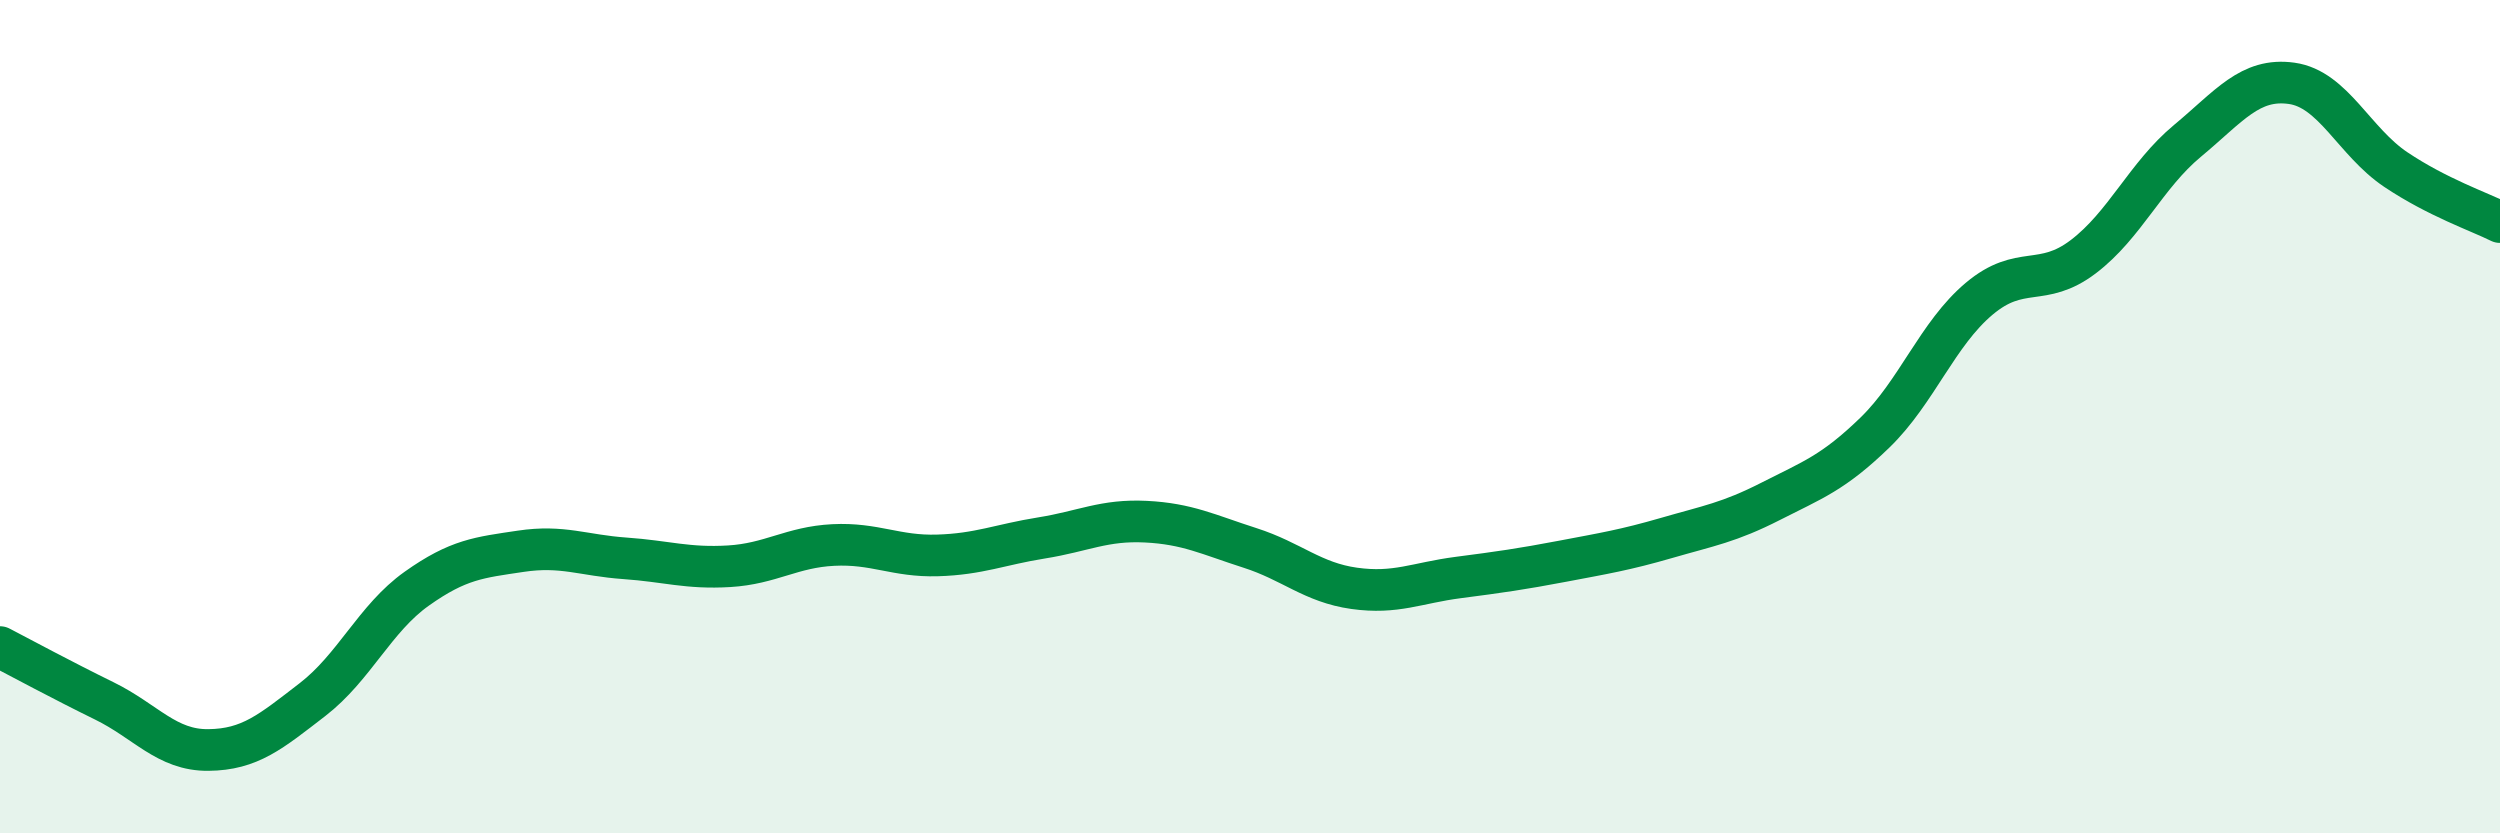
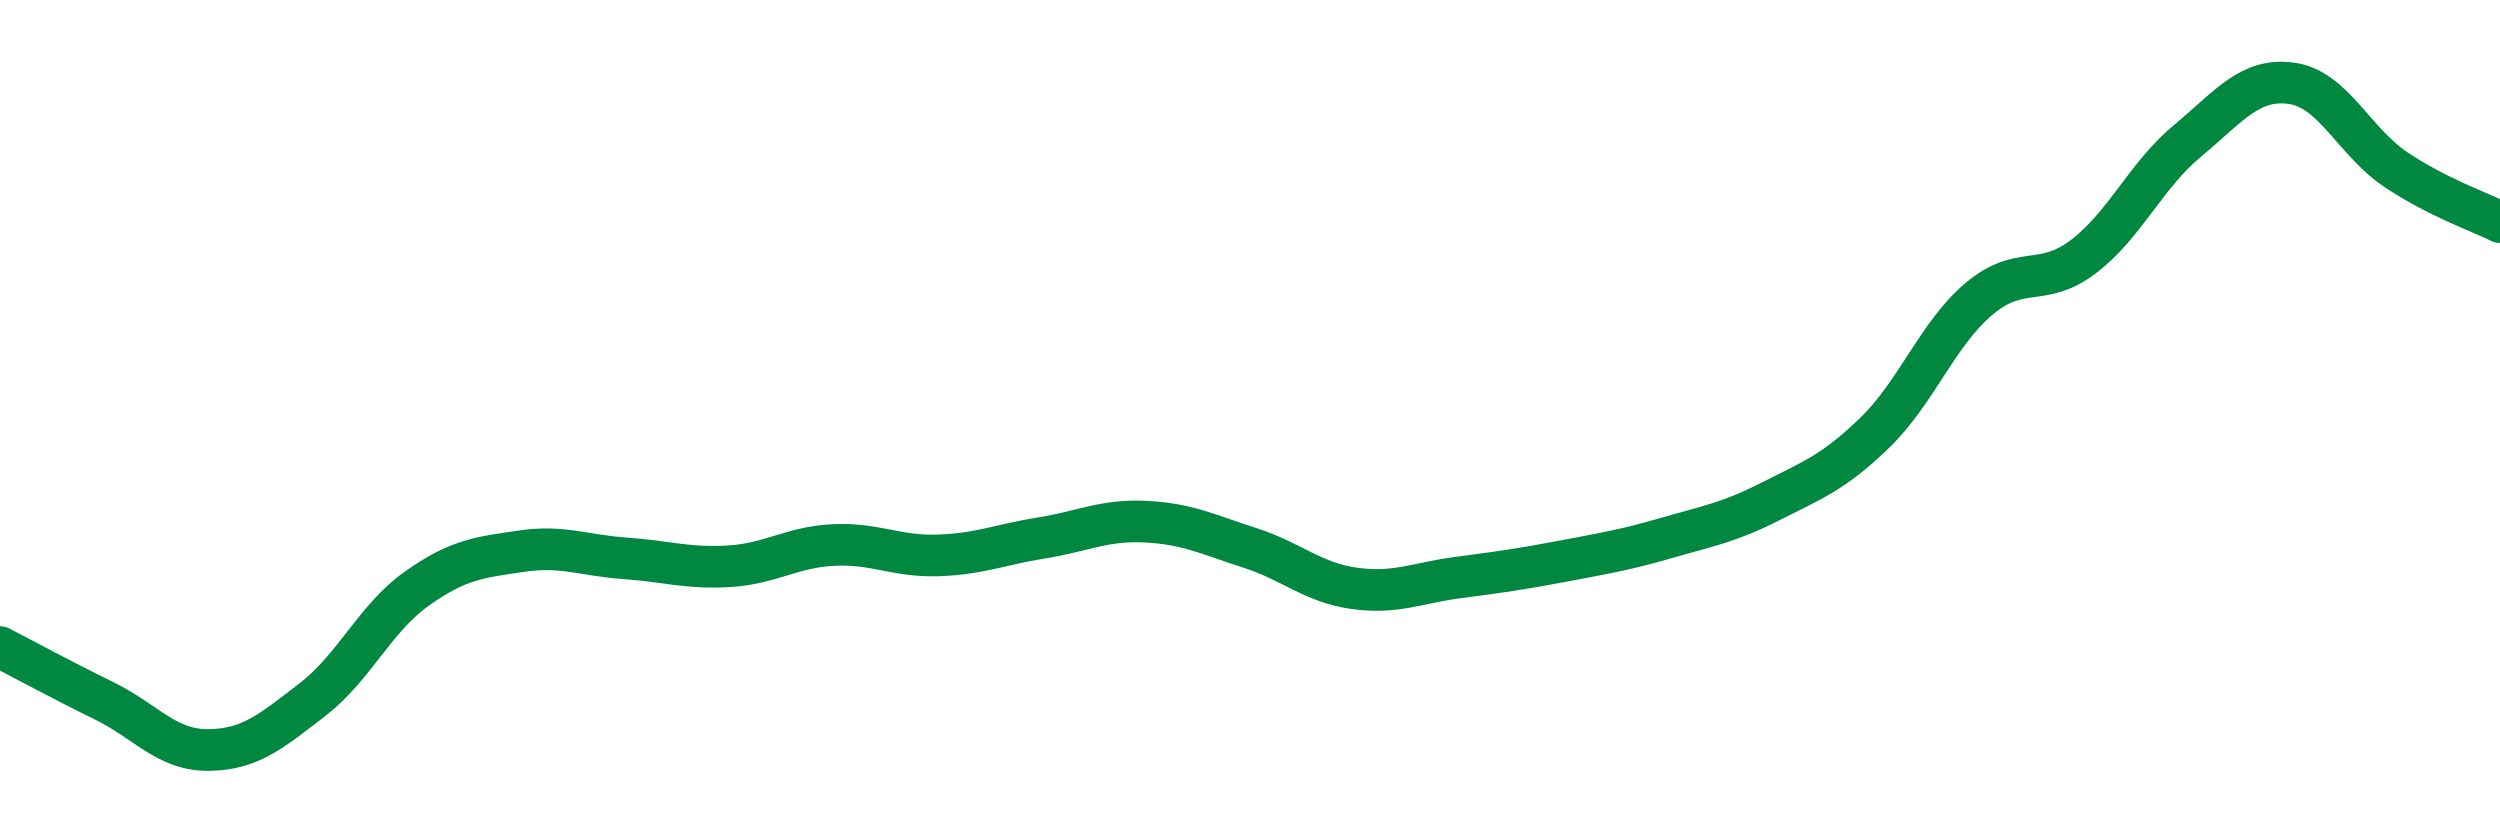
<svg xmlns="http://www.w3.org/2000/svg" width="60" height="20" viewBox="0 0 60 20">
-   <path d="M 0,15.53 C 0.5,15.79 1.5,16.33 2.5,16.82 C 3.5,17.31 4,18.01 5,18 C 6,17.99 6.5,17.56 7.5,16.79 C 8.5,16.02 9,14.84 10,14.13 C 11,13.42 11.5,13.38 12.5,13.23 C 13.5,13.08 14,13.33 15,13.4 C 16,13.47 16.5,13.65 17.5,13.59 C 18.5,13.53 19,13.13 20,13.08 C 21,13.03 21.5,13.36 22.5,13.33 C 23.5,13.3 24,13.07 25,12.91 C 26,12.75 26.5,12.47 27.5,12.52 C 28.5,12.57 29,12.83 30,13.15 C 31,13.47 31.5,13.98 32.5,14.12 C 33.5,14.26 34,13.99 35,13.86 C 36,13.73 36.5,13.66 37.5,13.47 C 38.5,13.28 39,13.2 40,12.91 C 41,12.62 41.5,12.54 42.5,12.03 C 43.5,11.52 44,11.35 45,10.38 C 46,9.41 46.5,8.01 47.5,7.17 C 48.5,6.33 49,6.92 50,6.16 C 51,5.4 51.5,4.21 52.5,3.38 C 53.5,2.55 54,1.86 55,2 C 56,2.14 56.5,3.4 57.5,4.07 C 58.5,4.74 59.5,5.08 60,5.33L60 20L0 20Z" fill="#008740" opacity="0.1" stroke-linecap="round" stroke-linejoin="round" />
  <path d="M 0,15.53 C 0.5,15.79 1.5,16.33 2.5,16.82 C 3.5,17.31 4,18.01 5,18 C 6,17.99 6.5,17.56 7.5,16.79 C 8.5,16.02 9,14.84 10,14.13 C 11,13.42 11.5,13.38 12.5,13.23 C 13.5,13.08 14,13.33 15,13.4 C 16,13.47 16.5,13.65 17.5,13.59 C 18.5,13.53 19,13.13 20,13.08 C 21,13.03 21.5,13.36 22.5,13.33 C 23.5,13.3 24,13.07 25,12.91 C 26,12.75 26.5,12.47 27.5,12.52 C 28.5,12.57 29,12.83 30,13.15 C 31,13.47 31.5,13.98 32.5,14.12 C 33.5,14.26 34,13.99 35,13.86 C 36,13.73 36.5,13.66 37.5,13.47 C 38.5,13.28 39,13.2 40,12.91 C 41,12.62 41.5,12.54 42.5,12.03 C 43.5,11.52 44,11.35 45,10.38 C 46,9.41 46.5,8.01 47.5,7.17 C 48.5,6.33 49,6.92 50,6.16 C 51,5.4 51.5,4.21 52.5,3.38 C 53.5,2.55 54,1.86 55,2 C 56,2.14 56.5,3.4 57.5,4.07 C 58.5,4.74 59.5,5.08 60,5.33" stroke="#008740" stroke-width="1" fill="none" stroke-linecap="round" stroke-linejoin="round" />
</svg>